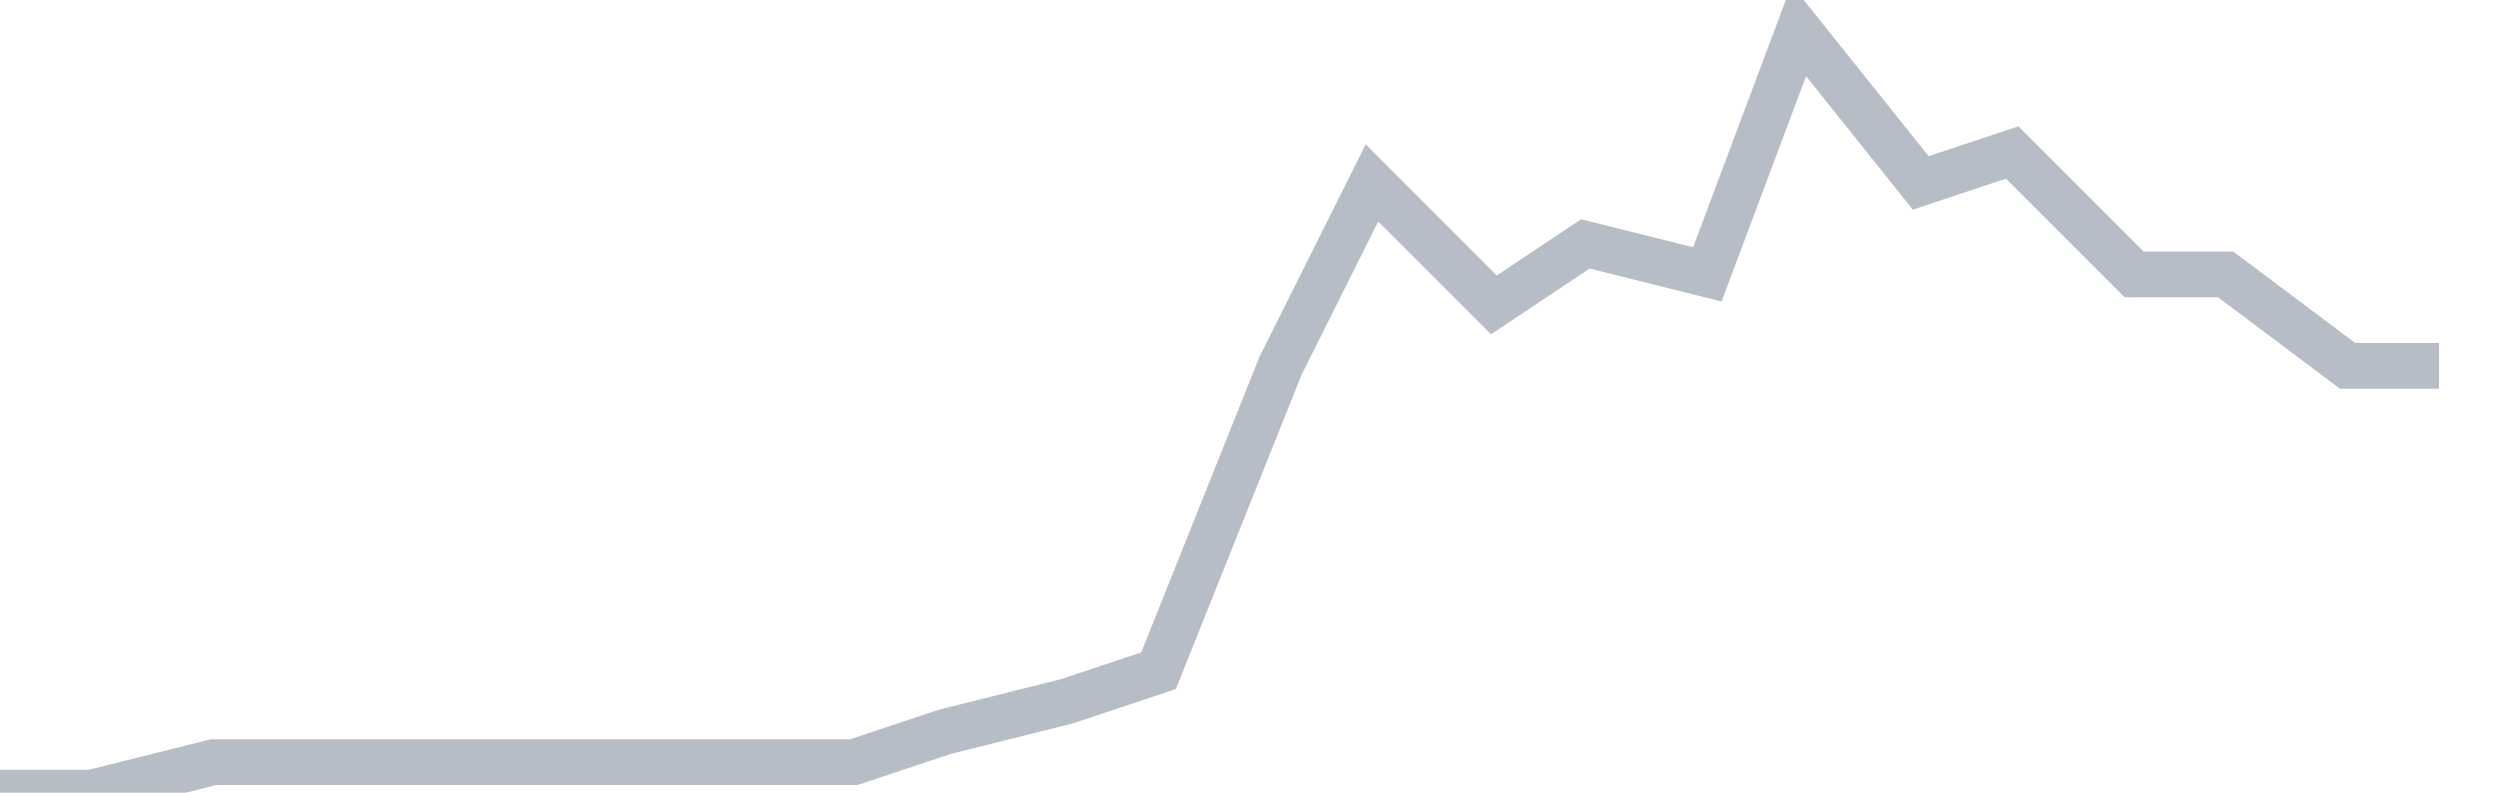
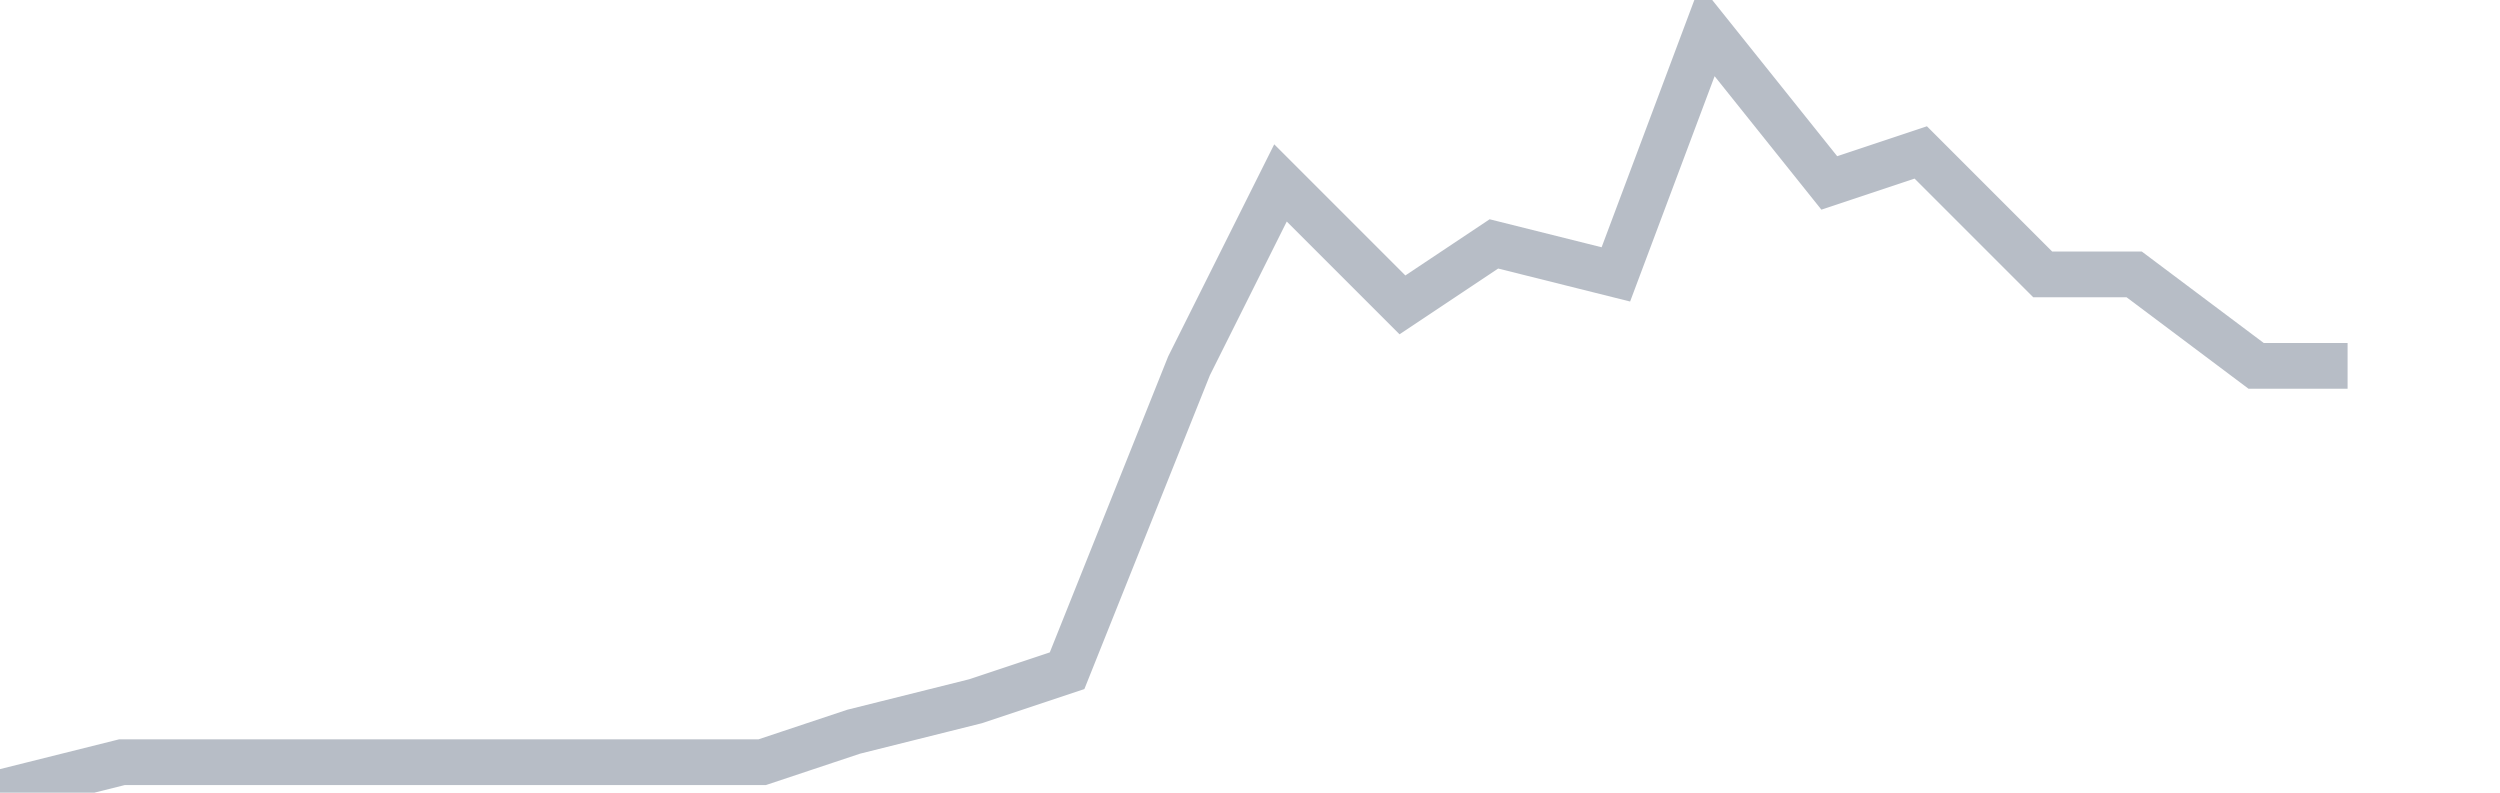
<svg xmlns="http://www.w3.org/2000/svg" width="82" height="26" fill="none">
-   <path d="M0 26h3l4-1h21l3-1 4-1 3-1 4-10 3-6 4 4 3-2 4 1 3-8 4 5 3-1 4 4h3l4 3h3" stroke="#B7BDC6" stroke-width="1.5" />
+   <path d="M0 26l4-1h21l3-1 4-1 3-1 4-10 3-6 4 4 3-2 4 1 3-8 4 5 3-1 4 4h3l4 3h3" stroke="#B7BDC6" stroke-width="1.5" />
</svg>